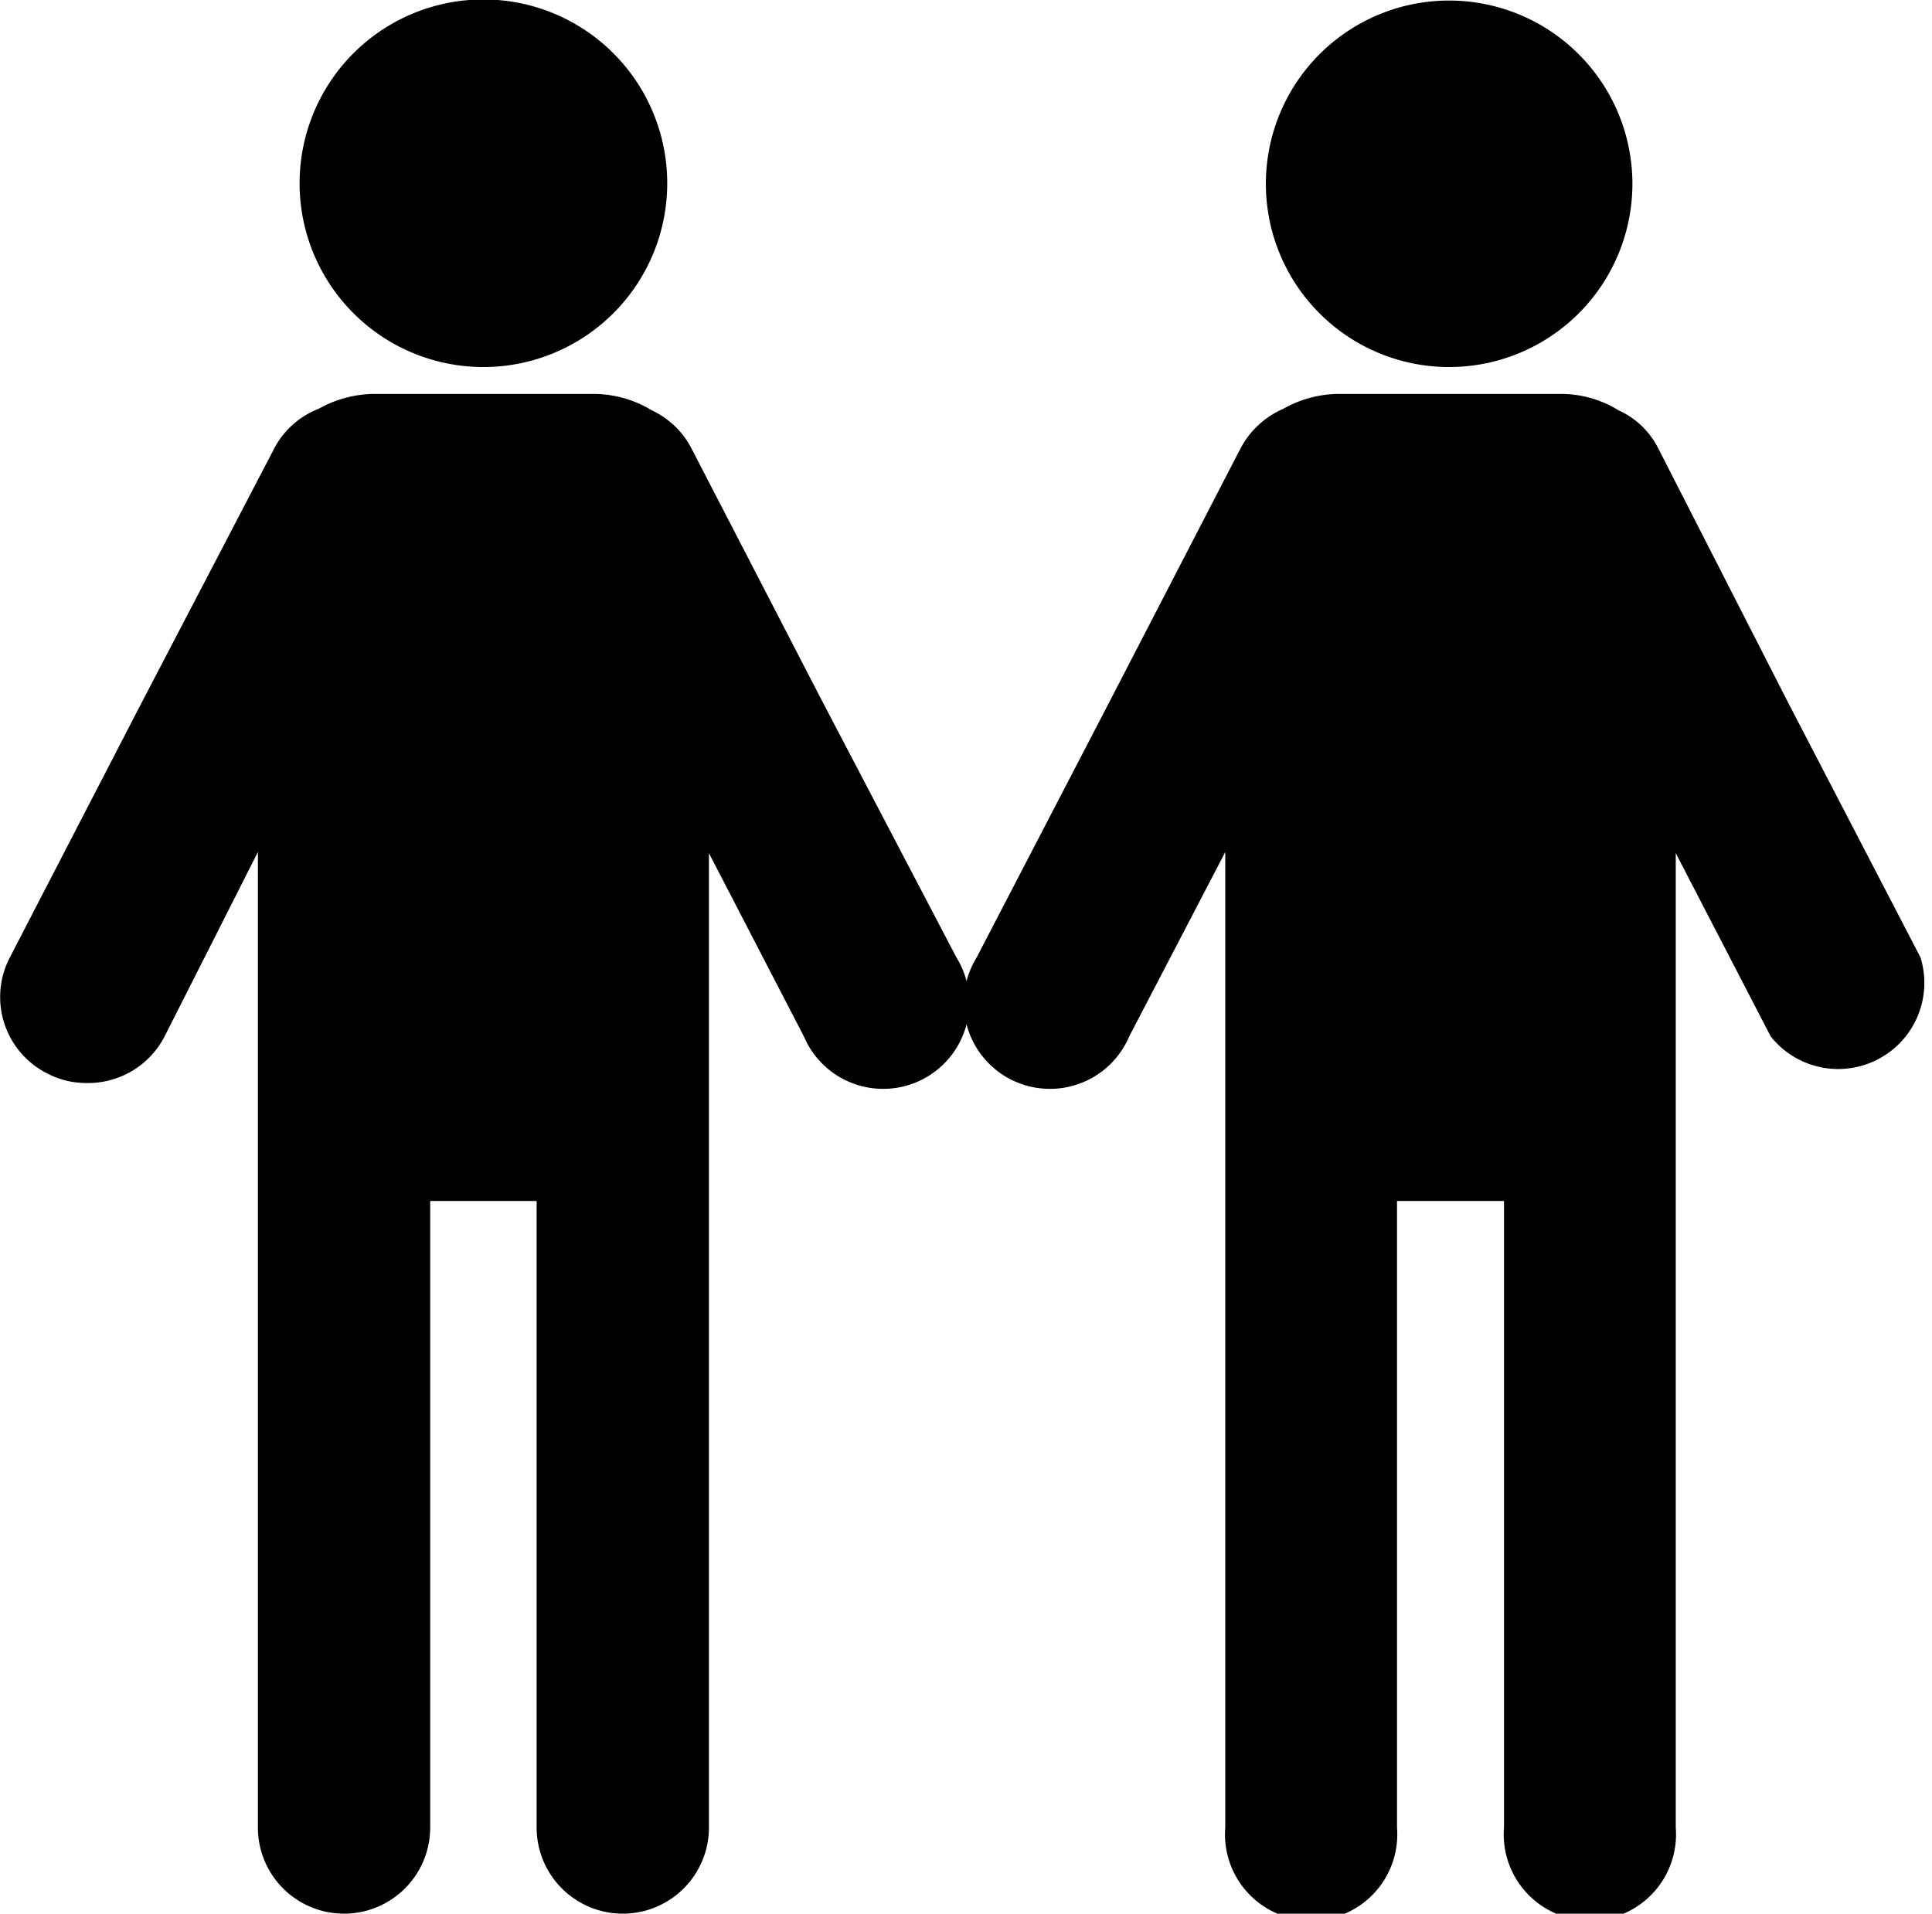
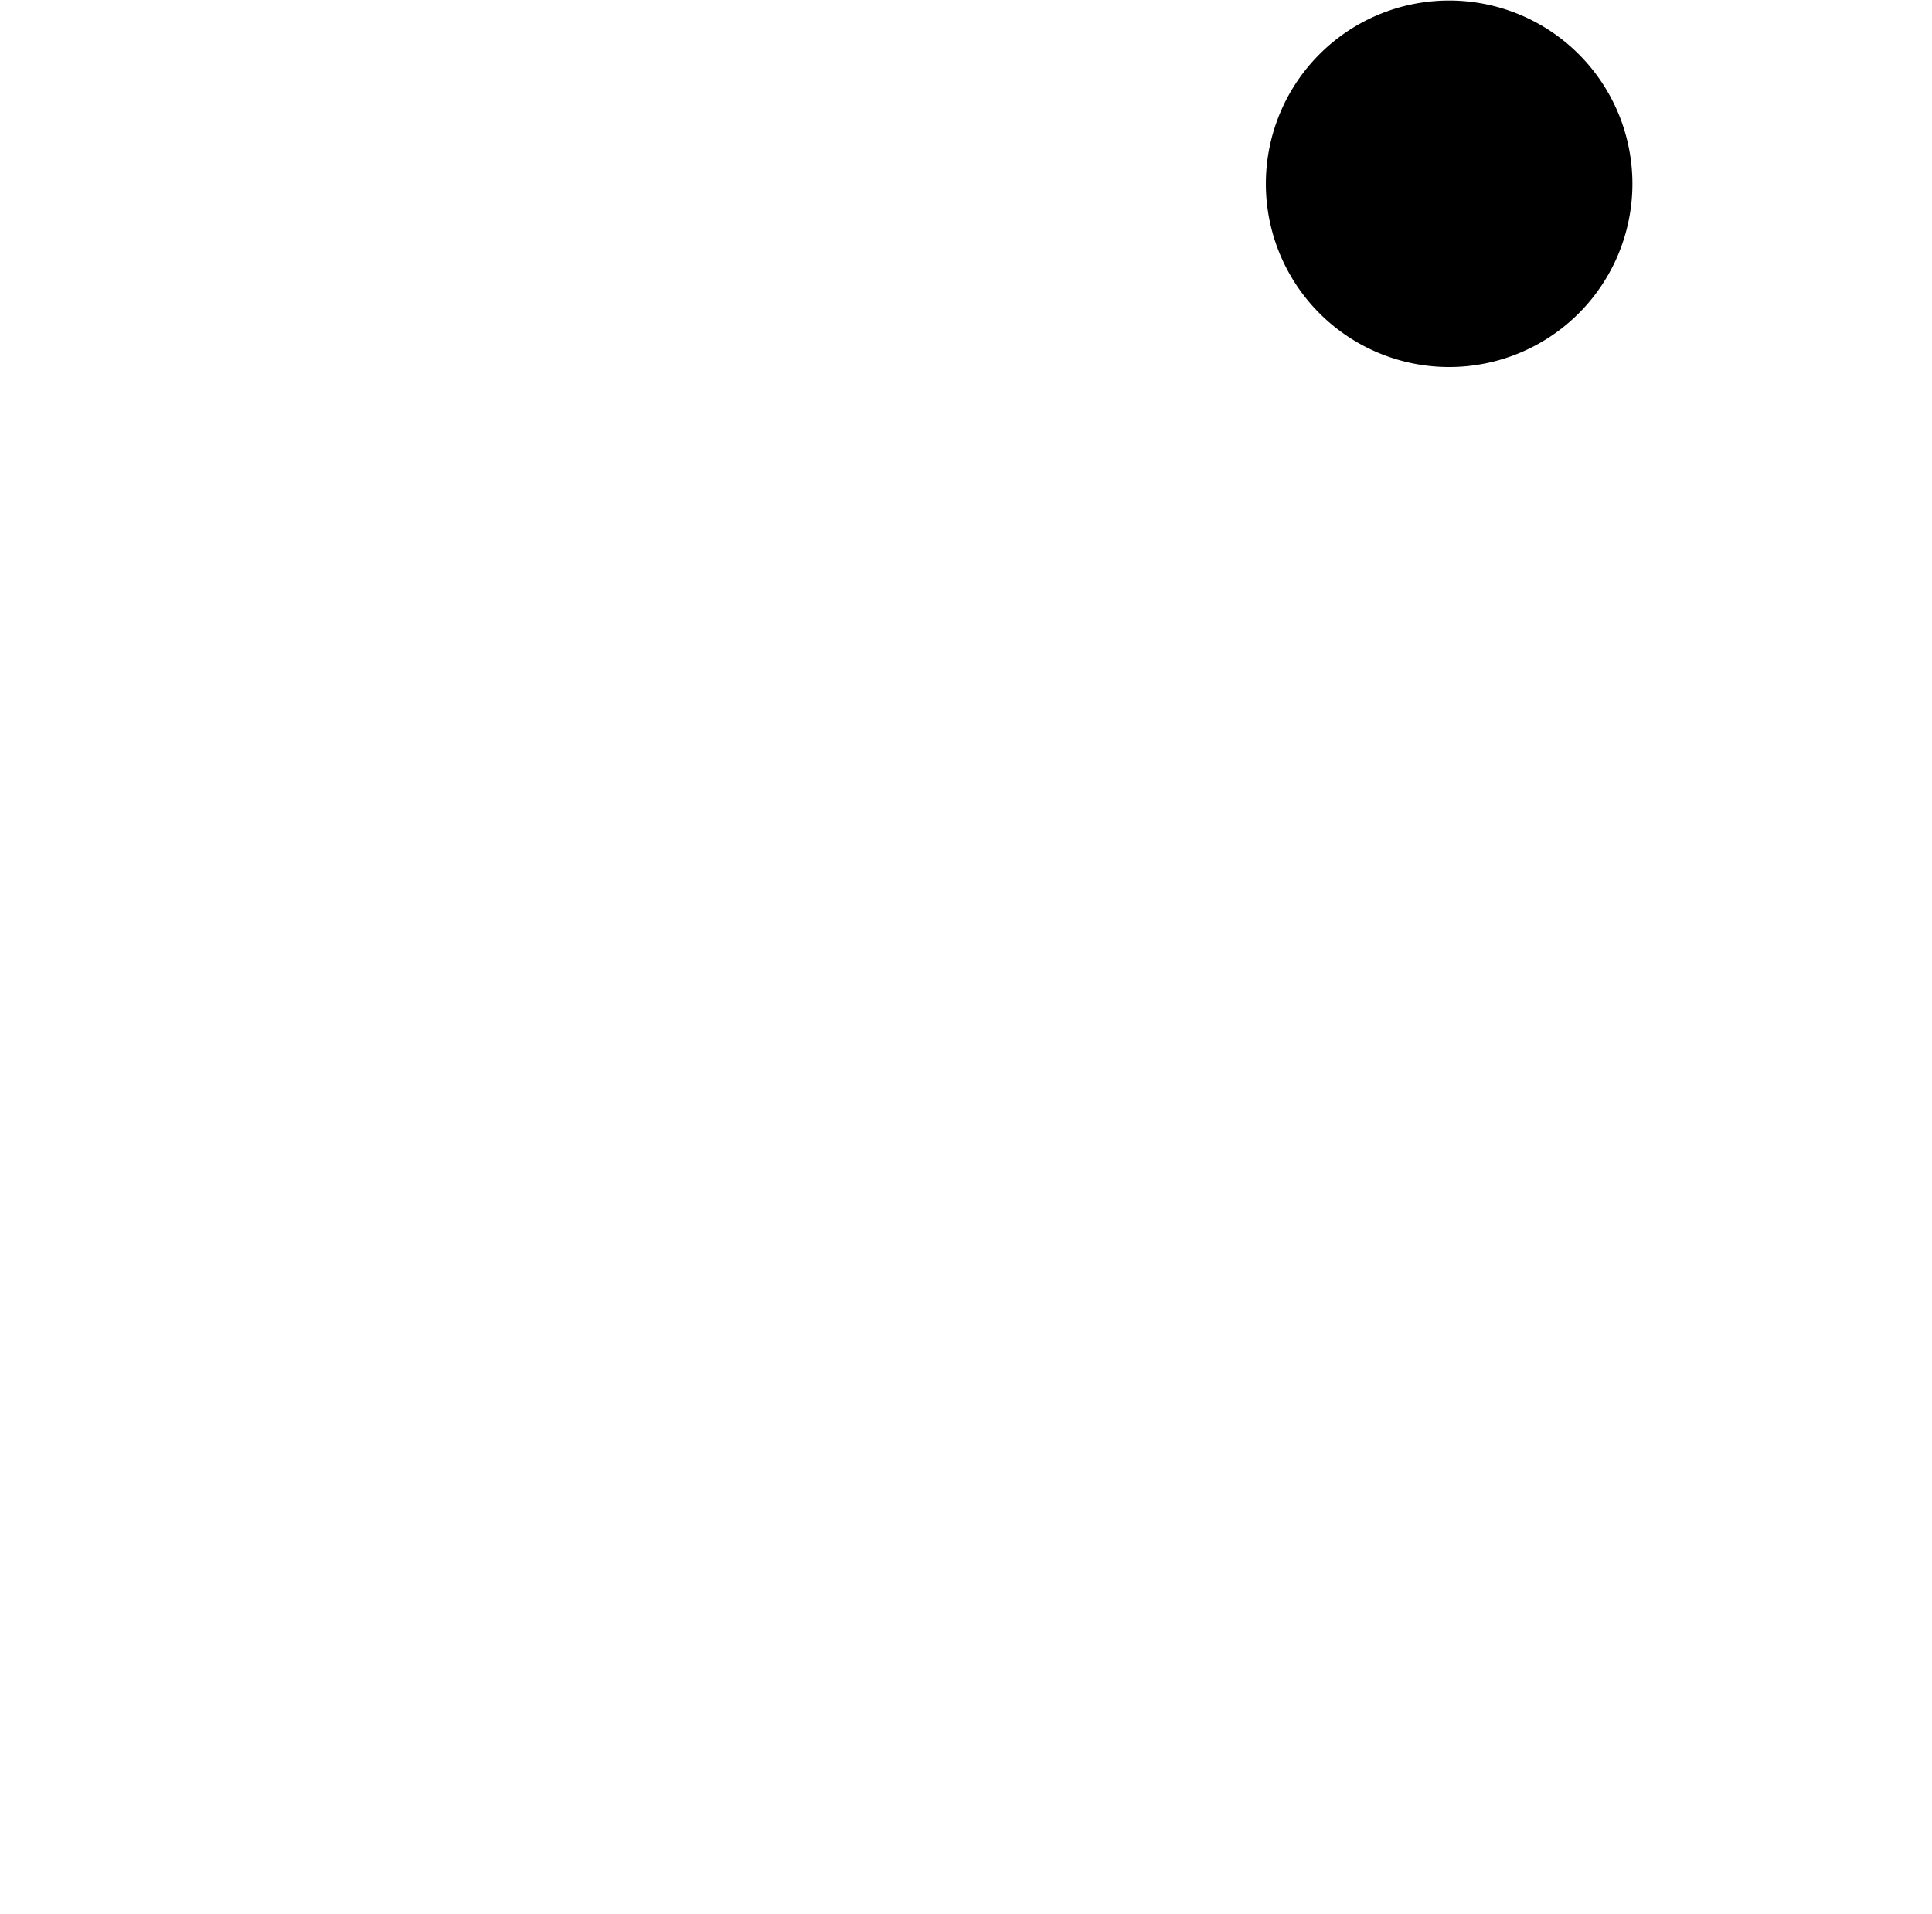
<svg xmlns="http://www.w3.org/2000/svg" viewBox="0 0 35.21 34.88">
-   <path d="M5.46,3.34A3.35,3.35,0,1,1,8.8,6.69,3.35,3.35,0,0,1,5.46,3.34Z" />
-   <path d="M17.43,17.45,15,12.81h0l-2.4-4.64a1.55,1.55,0,0,0-.72-.69,2.05,2.05,0,0,0-1.07-.3h-4a2.1,2.1,0,0,0-1,.27A1.54,1.54,0,0,0,5,8.17L2.58,12.81h0L.18,17.45a1.56,1.56,0,0,0,.67,2.11,1.54,1.54,0,0,0,.72.18A1.57,1.57,0,0,0,3,18.89L4.7,15.53V33.31a1.57,1.57,0,0,0,3.14,0V21.89H9.78V33.31a1.57,1.57,0,0,0,3.14,0V15.55l1.73,3.34a1.57,1.57,0,1,0,2.78-1.44Z" />
  <path d="M23.07,3.34a3.34,3.34,0,1,1,3.34,3.35A3.34,3.34,0,0,1,23.07,3.34Z" />
-   <path d="M35,17.45l-2.41-4.64h0L30.22,8.17a1.5,1.5,0,0,0-.72-.69,2,2,0,0,0-1.06-.3H24.39a2.07,2.07,0,0,0-1,.27,1.6,1.6,0,0,0-.78.72l-2.4,4.64h0l-2.41,4.64a1.57,1.57,0,1,0,2.78,1.44l1.75-3.36V33.31a1.57,1.57,0,1,0,3.13,0V21.89h1.95V33.31a1.57,1.57,0,1,0,3.13,0V15.55l1.73,3.34A1.57,1.57,0,0,0,35,17.45Z" />
</svg>